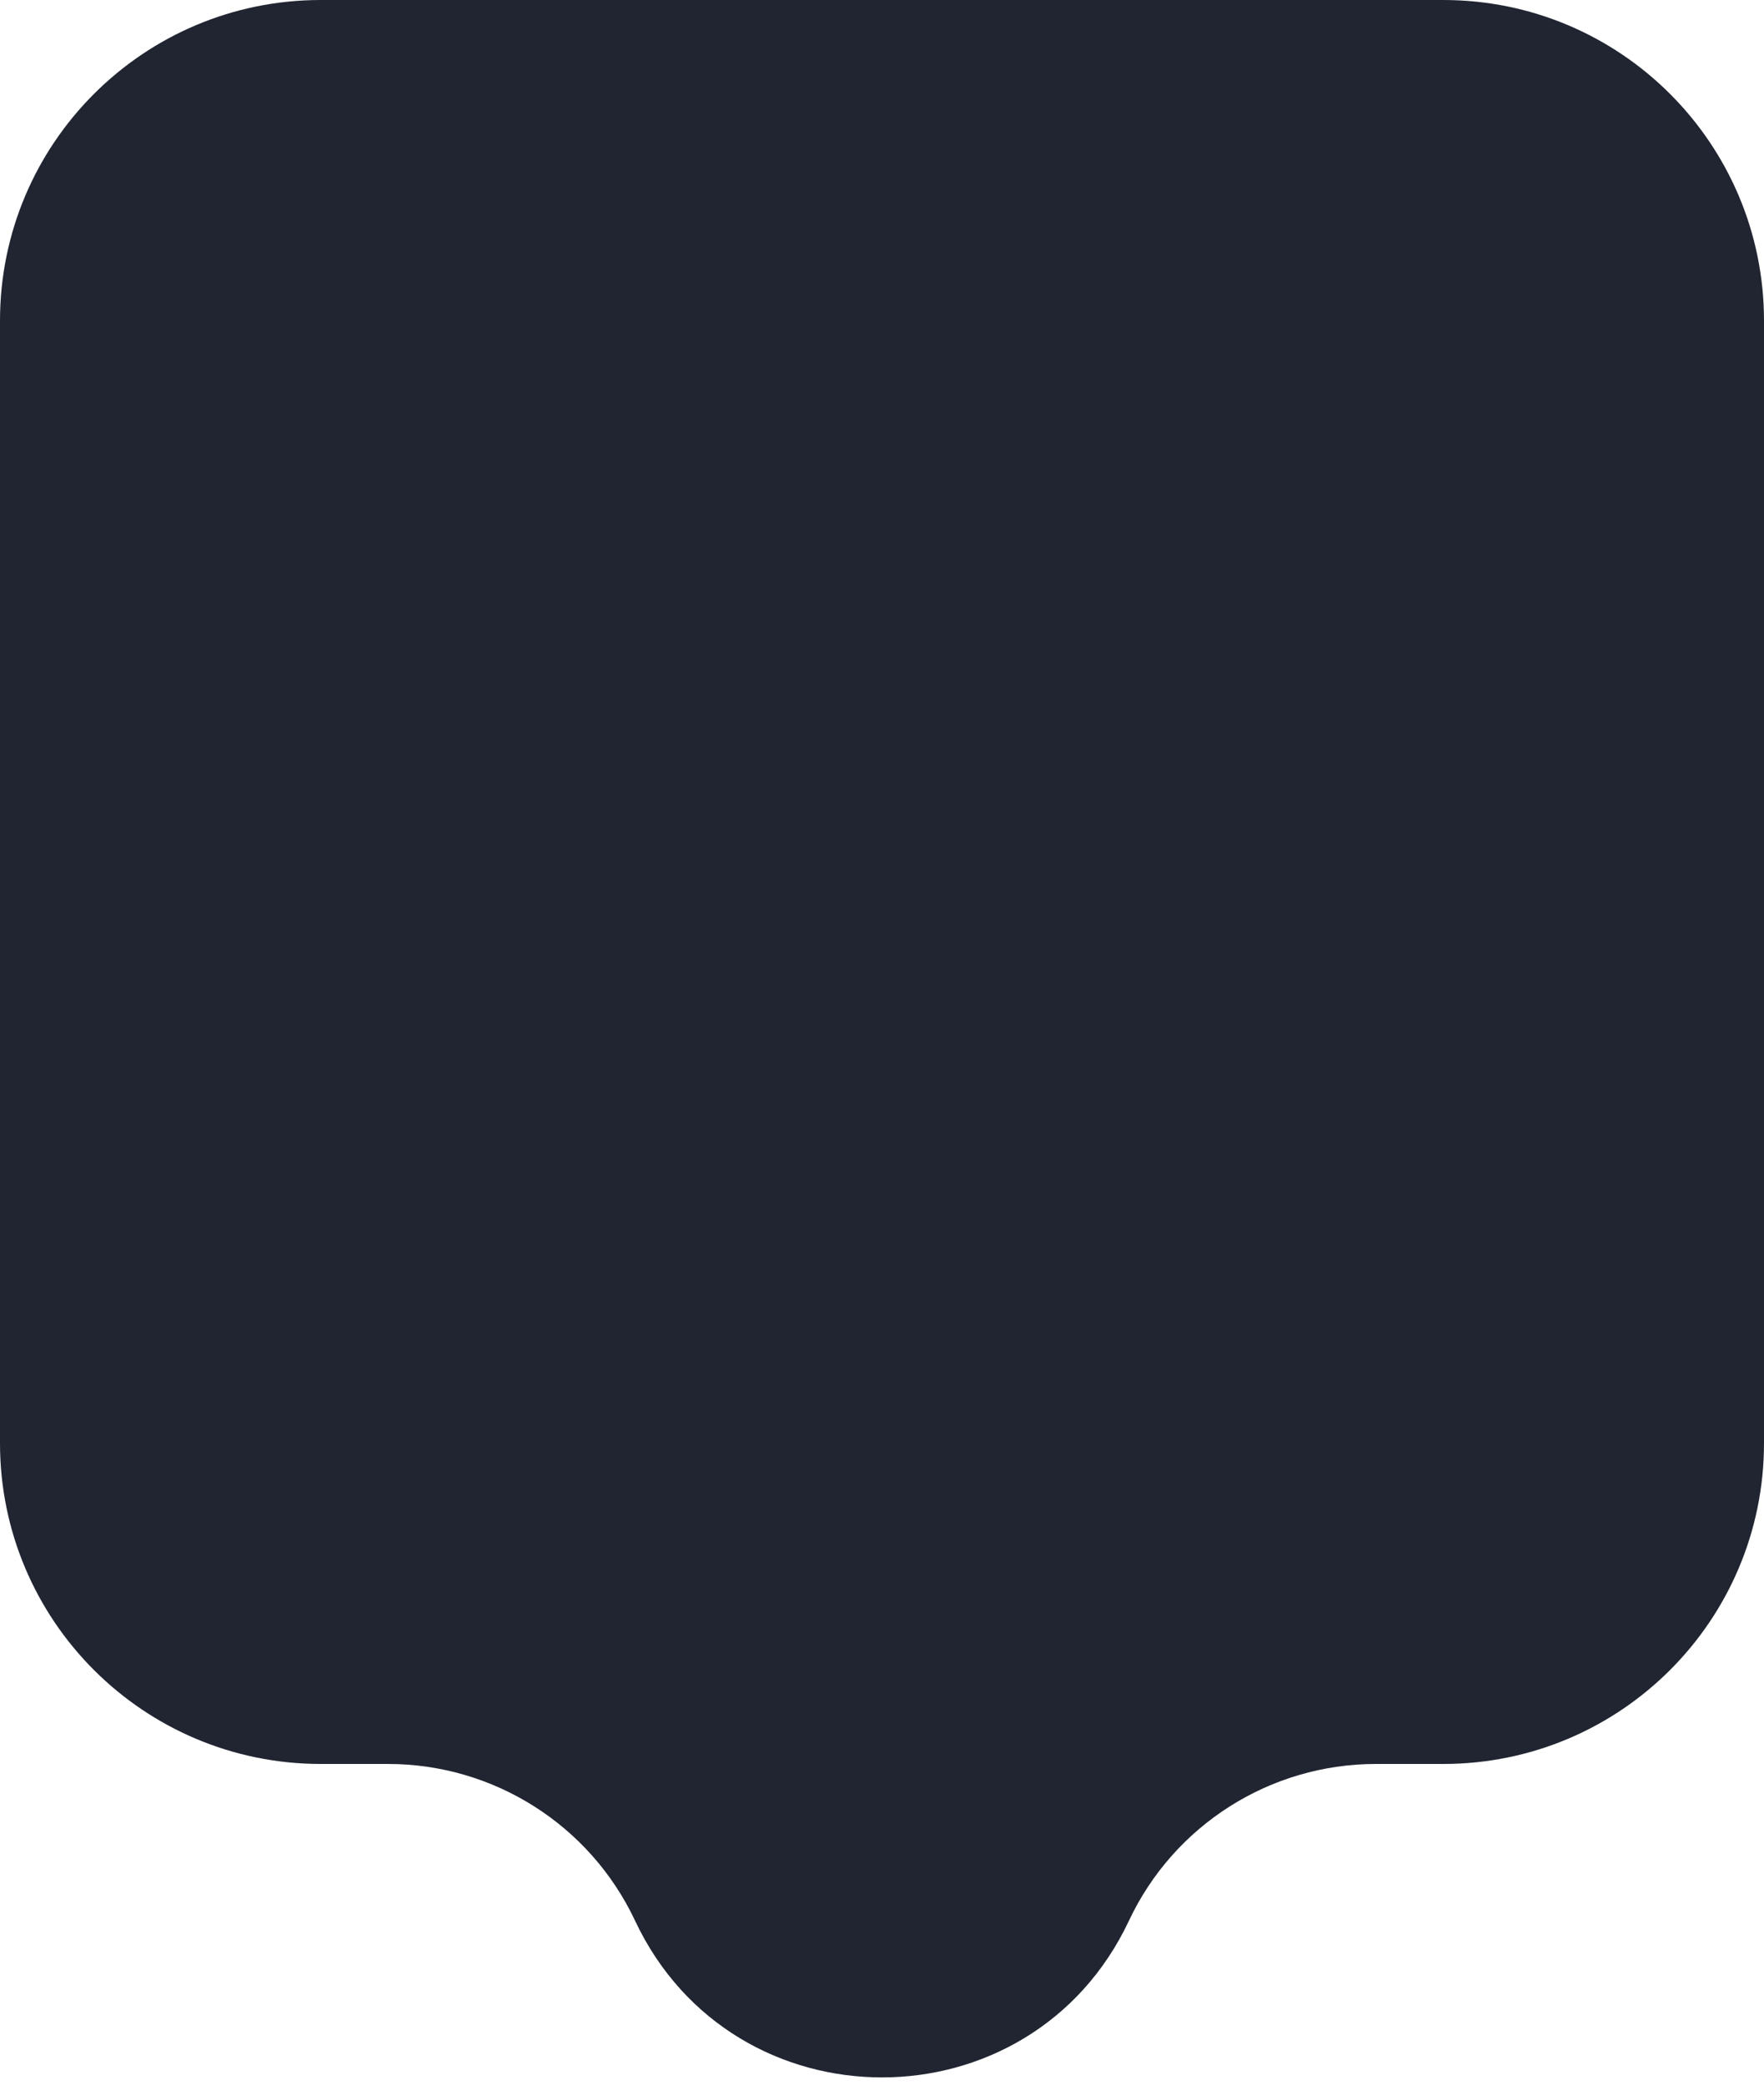
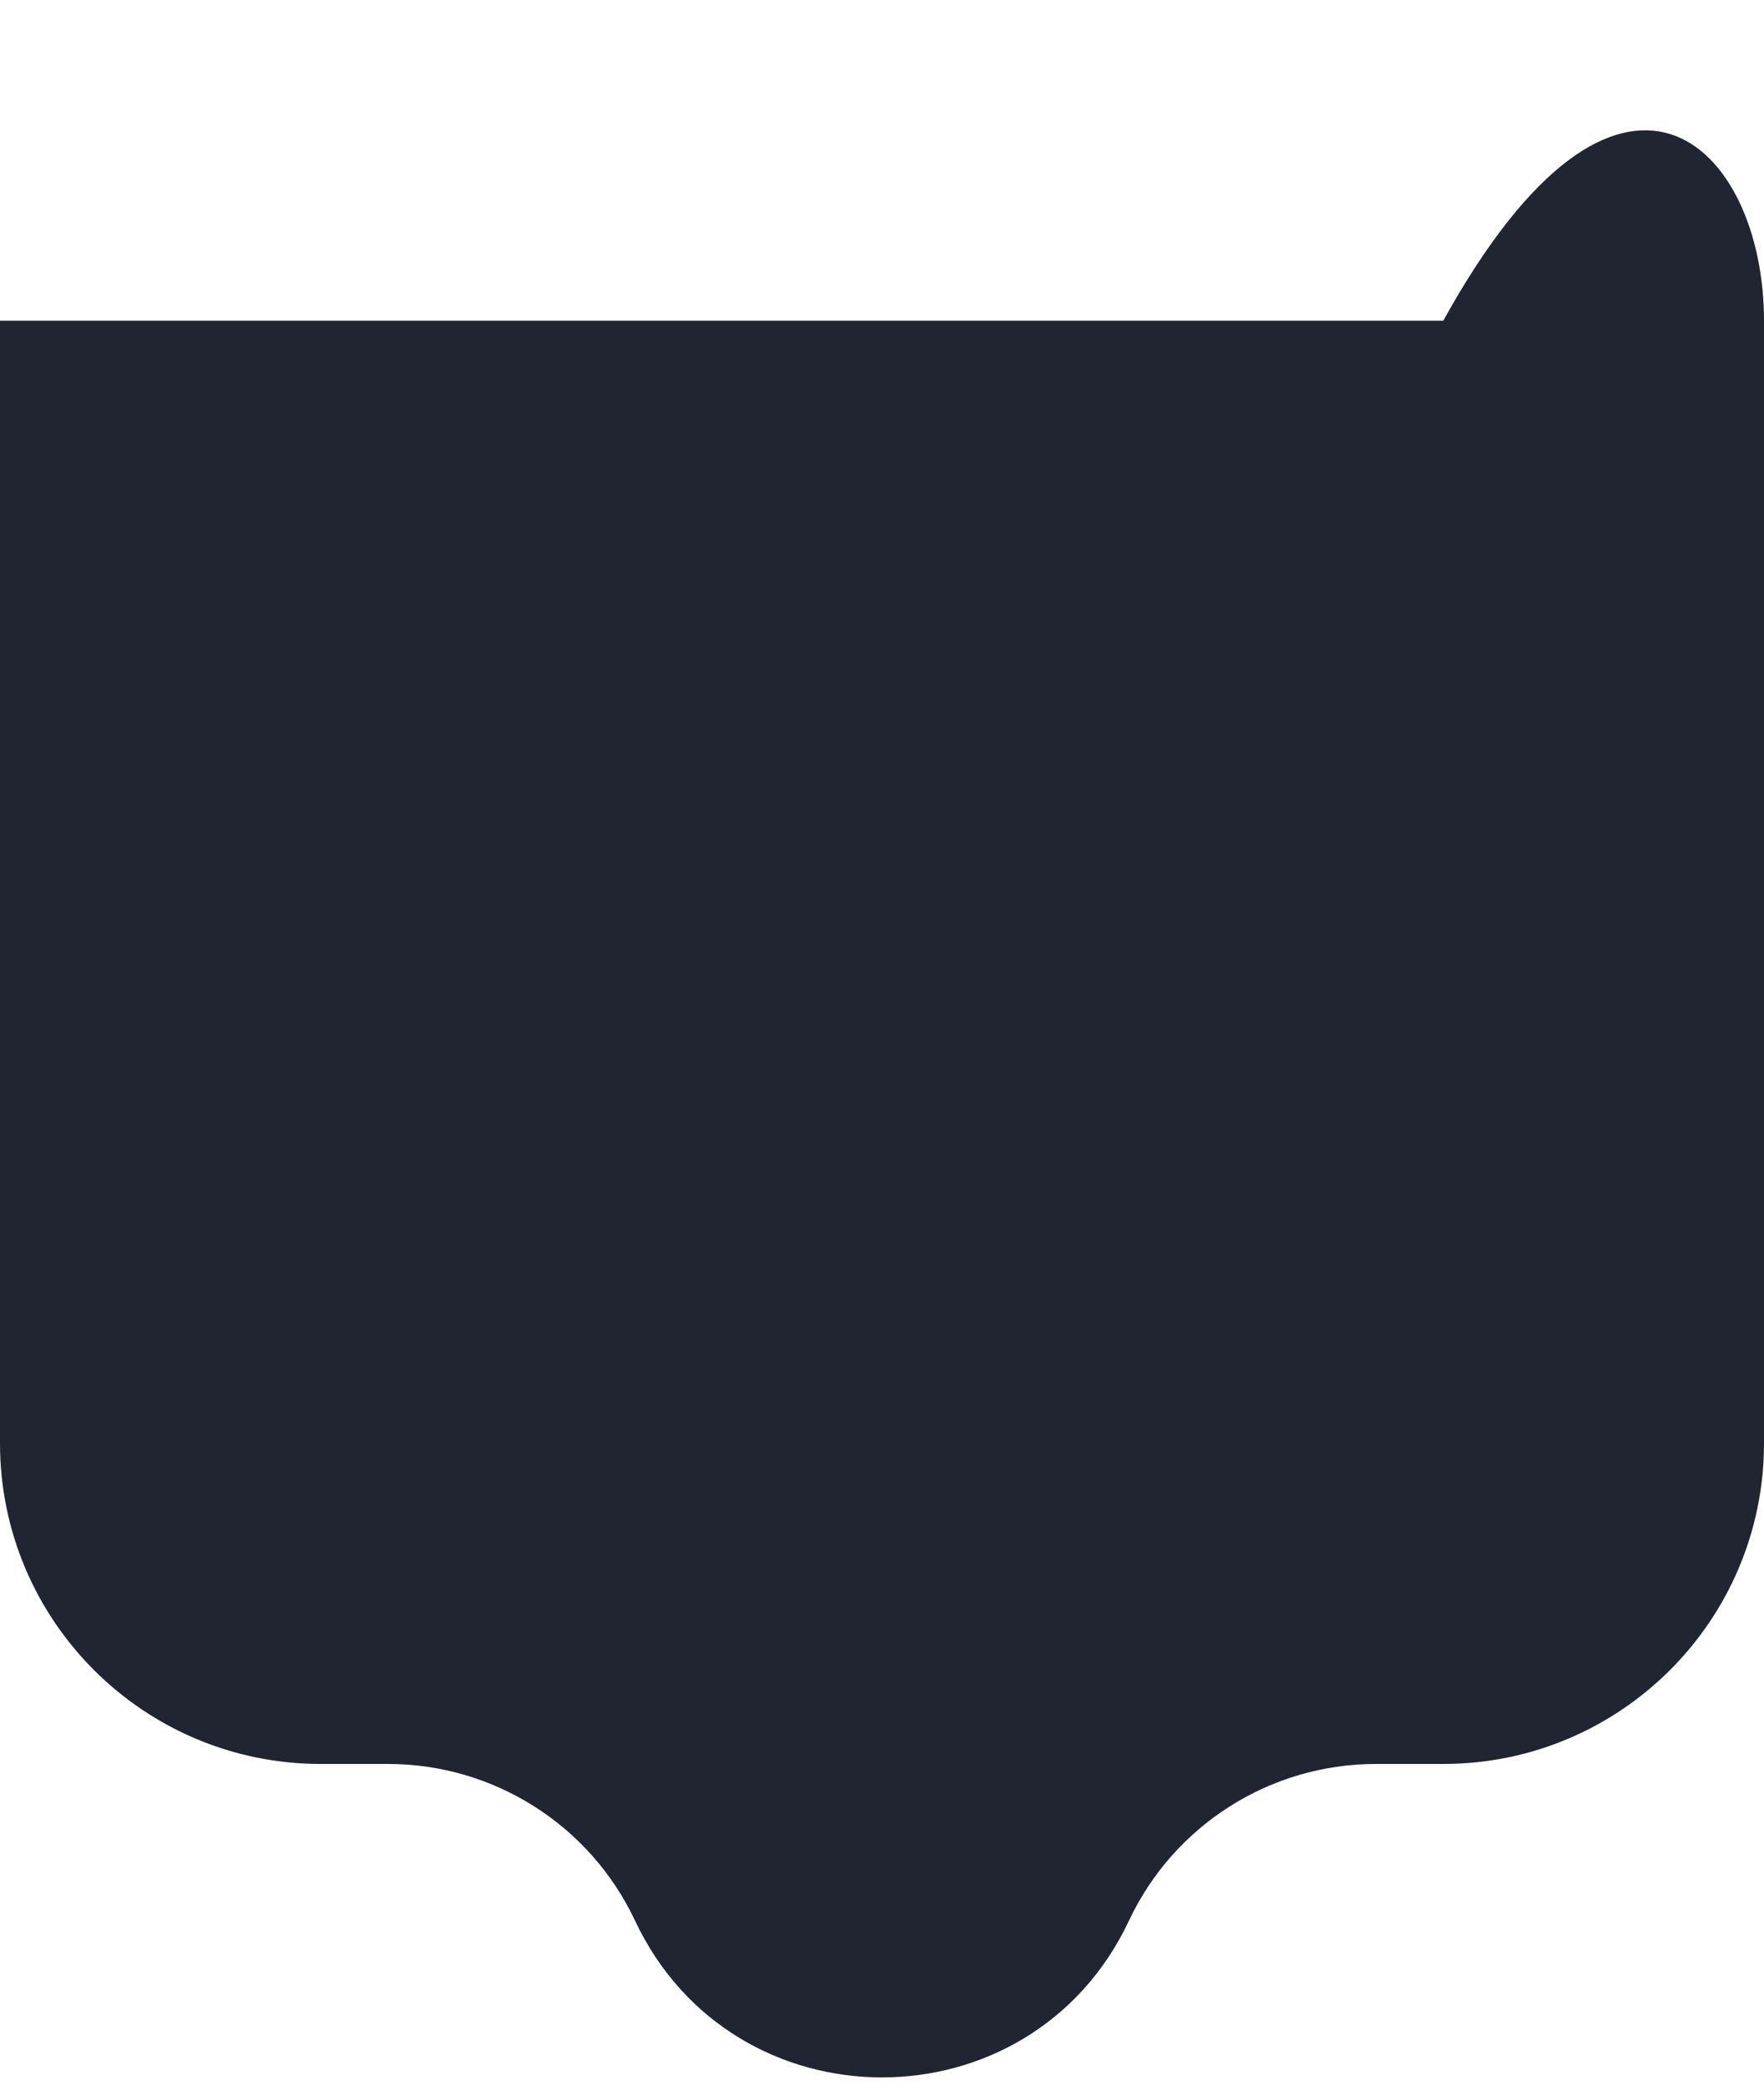
<svg xmlns="http://www.w3.org/2000/svg" width="44" height="52" viewBox="0 0 44 52" fill="none">
-   <path d="M0 8C0 3.582 3.582 0 8 0H36C40.418 0 44 3.582 44 8V36C44 40.418 40.418 44 36 44H34.321C31.683 44 29.283 45.523 28.16 47.909C25.707 53.122 18.293 53.122 15.84 47.909C14.717 45.523 12.317 44 9.679 44H8C3.582 44 0 40.418 0 36V8Z" fill="#202531" />
+   <path d="M0 8H36C40.418 0 44 3.582 44 8V36C44 40.418 40.418 44 36 44H34.321C31.683 44 29.283 45.523 28.16 47.909C25.707 53.122 18.293 53.122 15.84 47.909C14.717 45.523 12.317 44 9.679 44H8C3.582 44 0 40.418 0 36V8Z" fill="#202531" />
</svg>